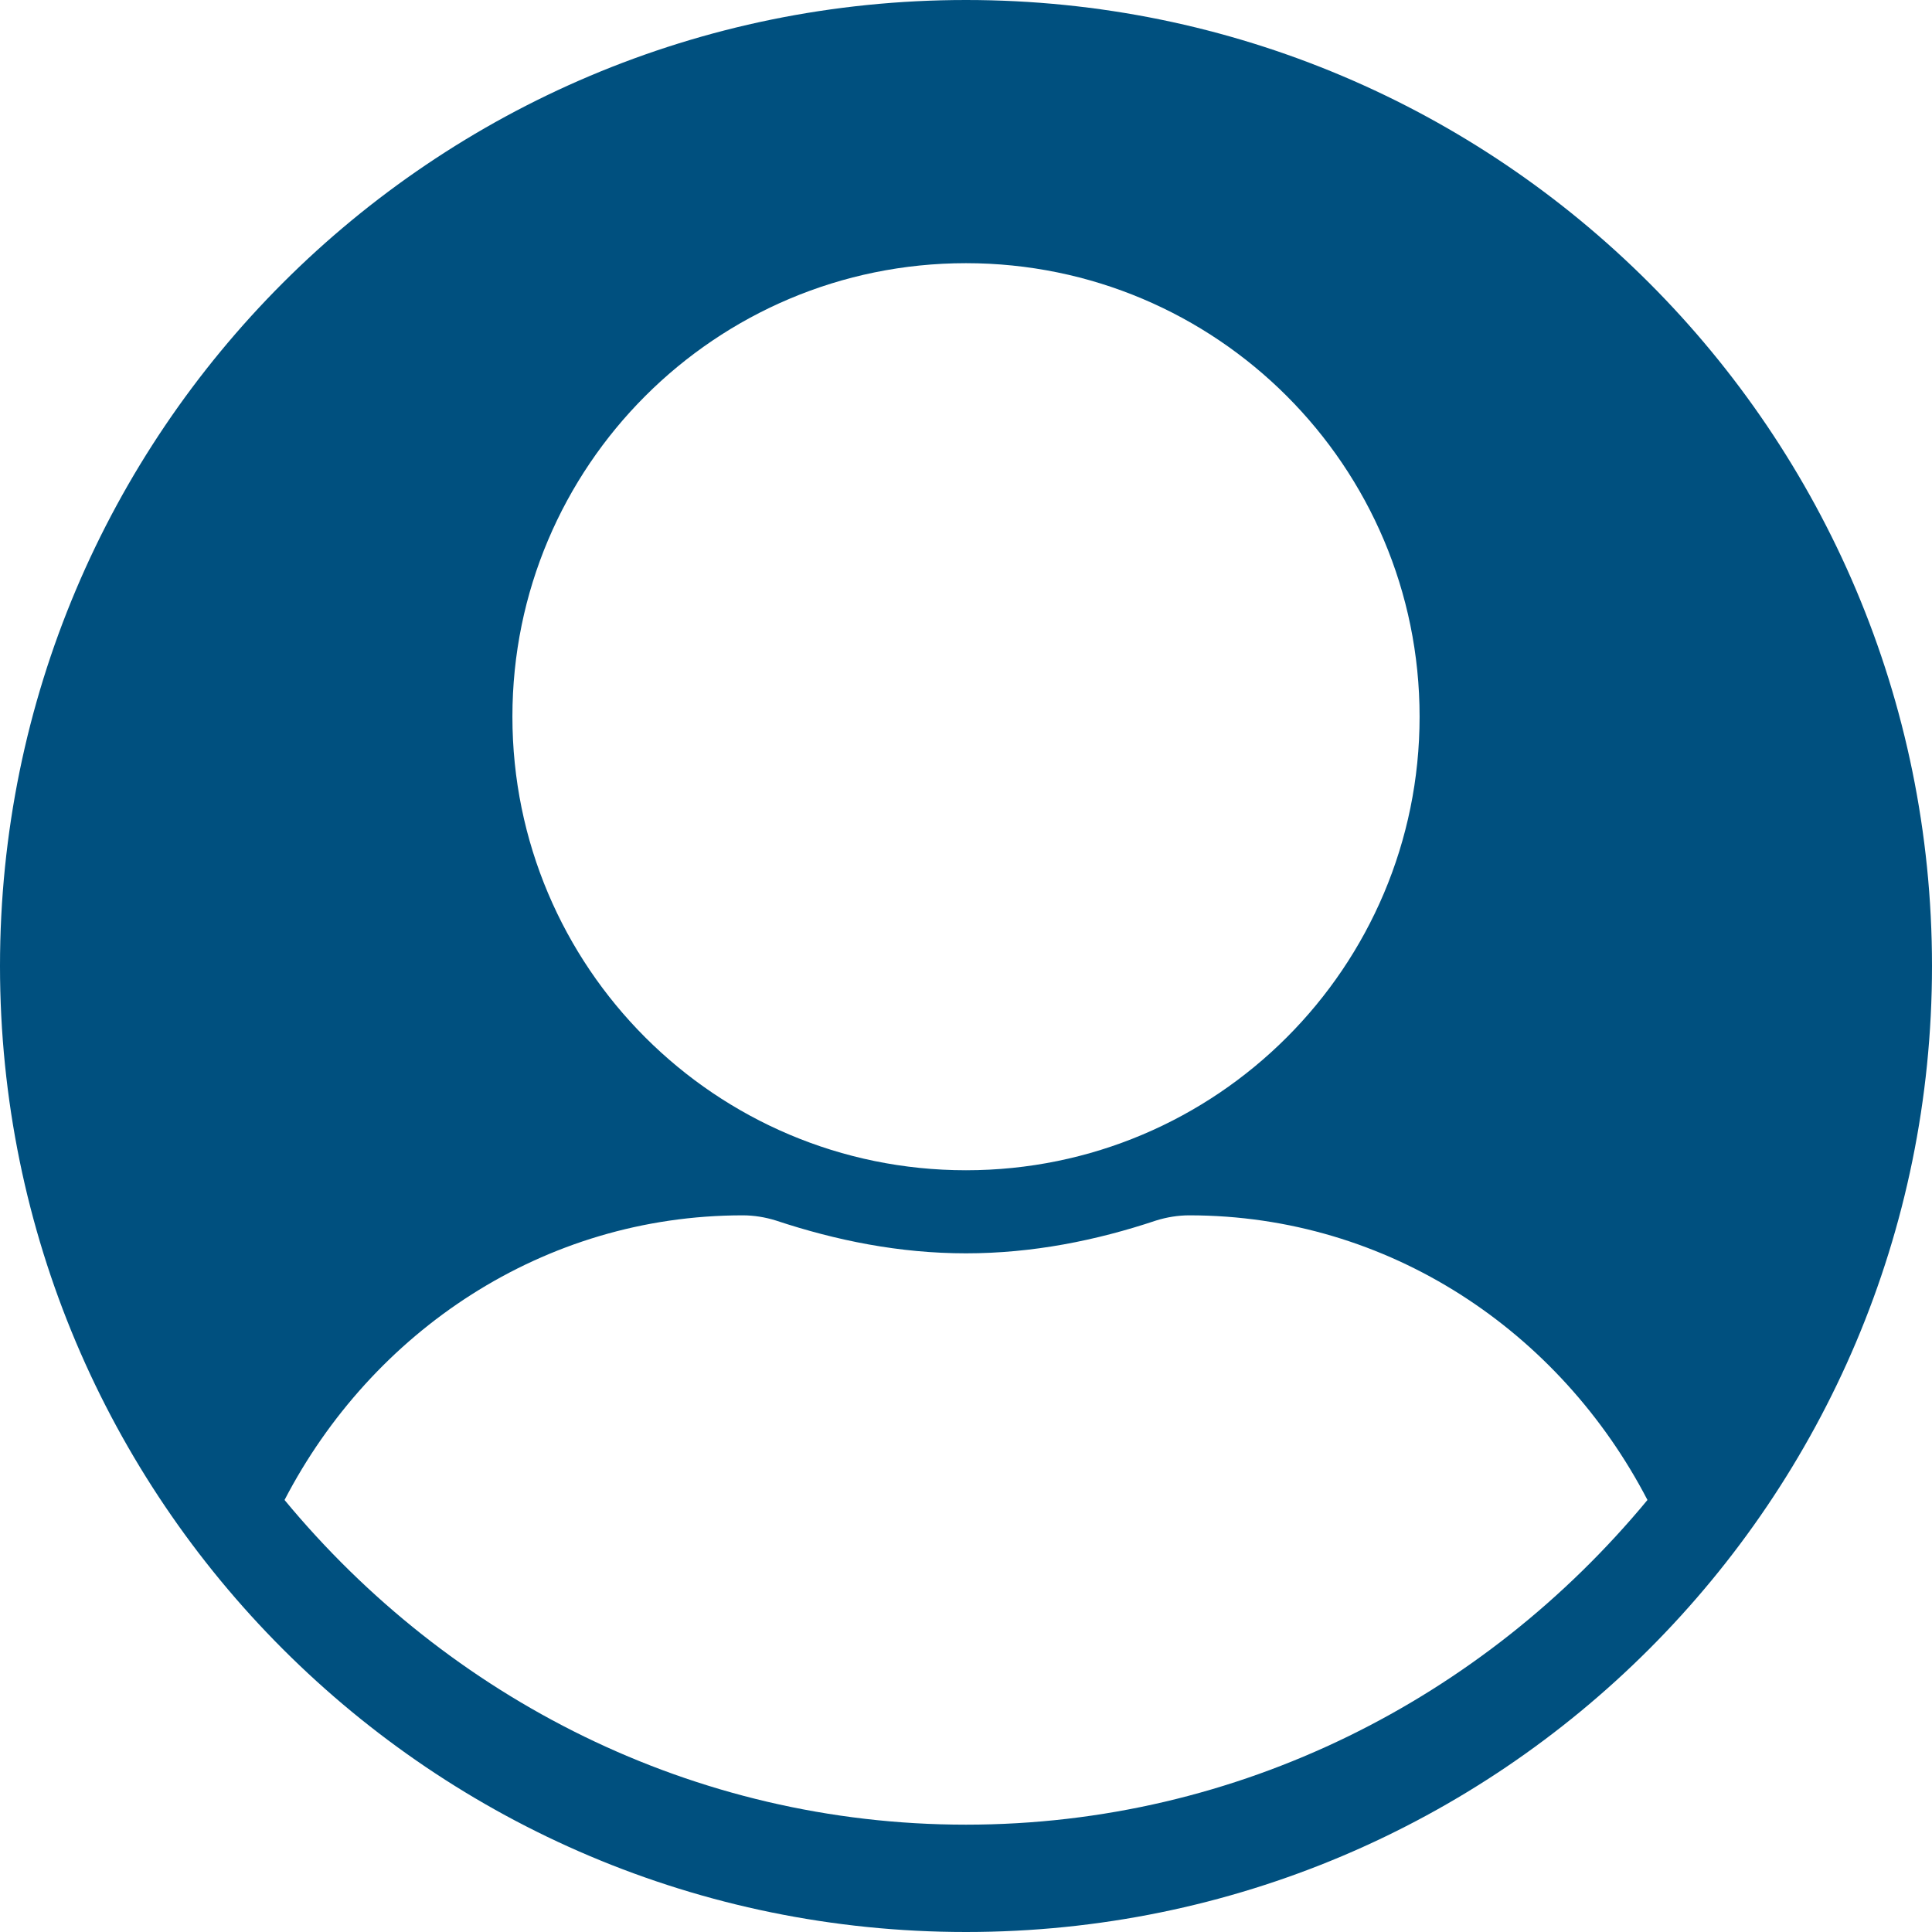
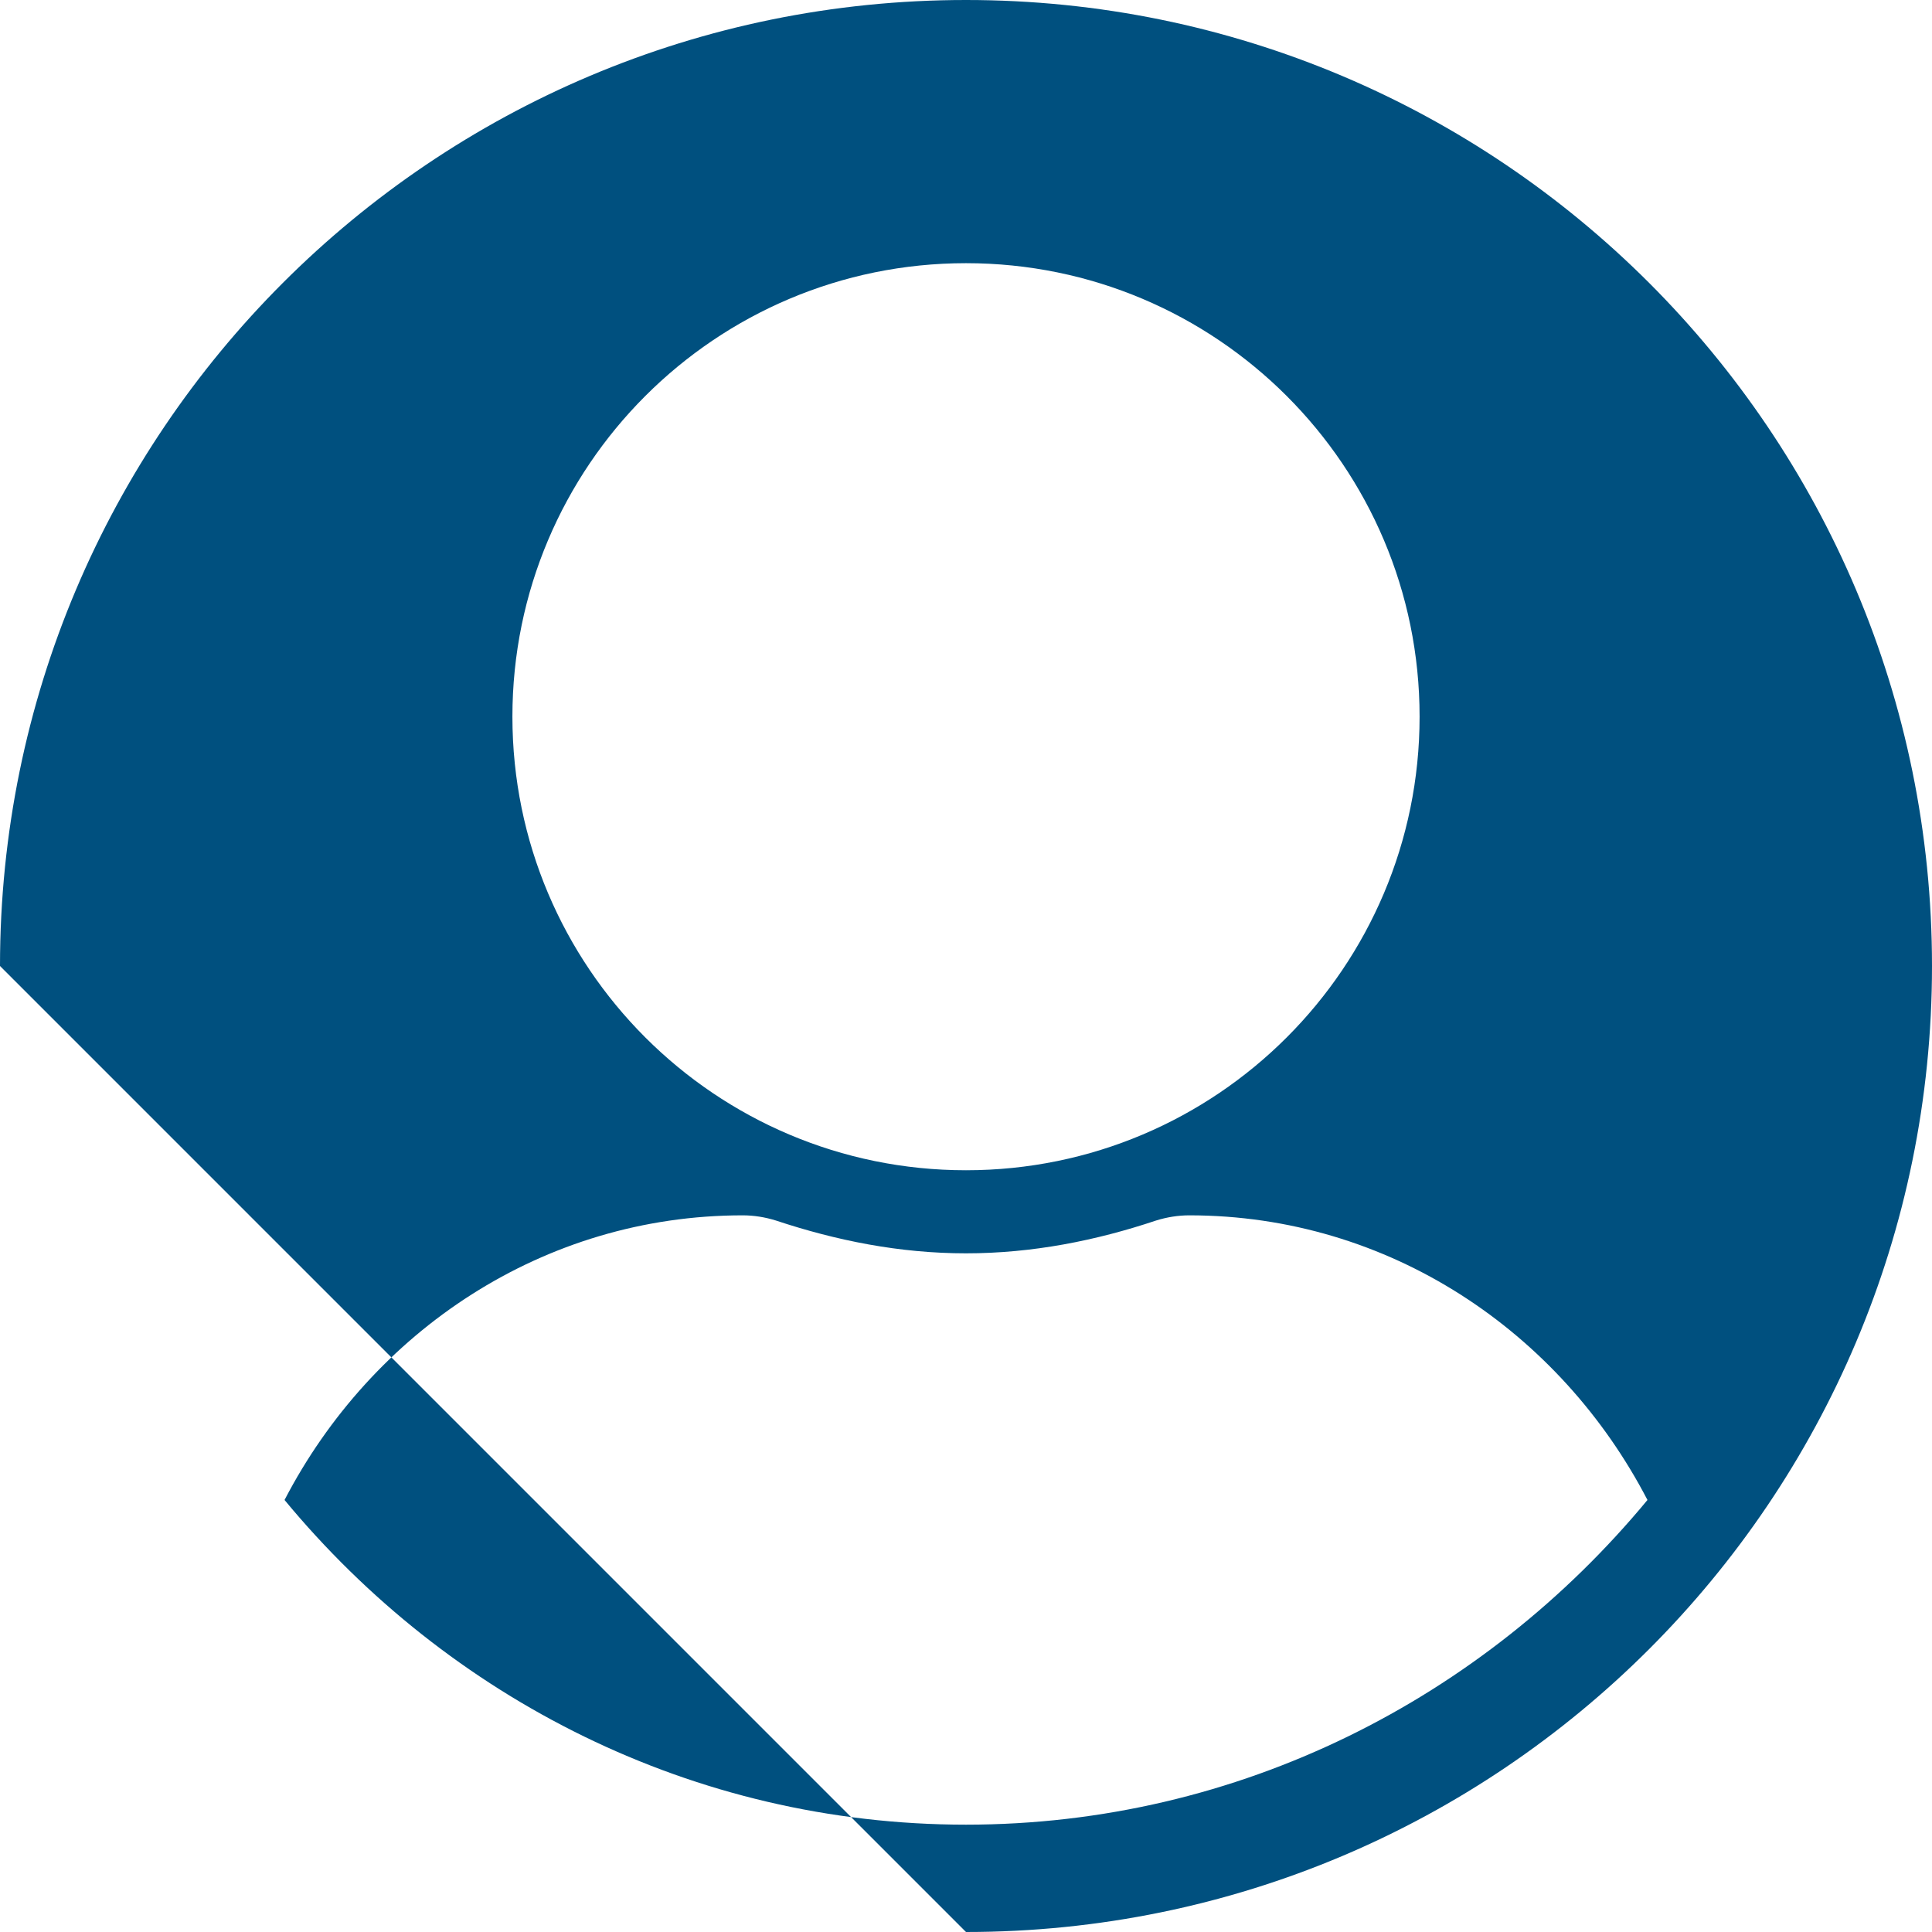
<svg xmlns="http://www.w3.org/2000/svg" width="18px" height="18px" viewBox="0 0 18 18" version="1.1">
  <title>user-iza</title>
  <g id="Flow-wijzigen-OO-&gt;-MO" stroke="none" stroke-width="1" fill="none" fill-rule="evenodd">
    <g id="Pakketvergelijker" transform="translate(-100, -705)" fill="#00507F" fill-rule="nonzero">
-       <path d="M109,723 C113.972,723 118,718.972 118,714 C118,709.028 113.972,705 109,705 C104.028,705 100,709.028 100,714 C100,718.972 104.028,723 109,723 Z M109,715.903 C106.666,715.903 104.774,714.011 104.774,711.677 C104.774,709.344 106.666,707.452 109,707.452 C111.334,707.452 113.226,709.344 113.226,711.677 C113.226,714.011 111.334,715.903 109,715.903 Z M109,722 C106.456,722 104.177,720.82 102.651,718.975 C103.466,717.405 105.061,716.323 106.92,716.323 C107.024,716.323 107.128,716.34 107.228,716.371 C107.791,716.558 108.38,716.677 109,716.677 C109.62,716.677 110.213,716.558 110.772,716.371 C110.872,716.34 110.976,716.323 111.08,716.323 C112.939,716.323 114.534,717.405 115.349,718.975 C113.823,720.82 111.544,722 109,722 Z" id="user-iza" />
+       <path d="M109,723 C113.972,723 118,718.972 118,714 C118,709.028 113.972,705 109,705 C104.028,705 100,709.028 100,714 Z M109,715.903 C106.666,715.903 104.774,714.011 104.774,711.677 C104.774,709.344 106.666,707.452 109,707.452 C111.334,707.452 113.226,709.344 113.226,711.677 C113.226,714.011 111.334,715.903 109,715.903 Z M109,722 C106.456,722 104.177,720.82 102.651,718.975 C103.466,717.405 105.061,716.323 106.92,716.323 C107.024,716.323 107.128,716.34 107.228,716.371 C107.791,716.558 108.38,716.677 109,716.677 C109.62,716.677 110.213,716.558 110.772,716.371 C110.872,716.34 110.976,716.323 111.08,716.323 C112.939,716.323 114.534,717.405 115.349,718.975 C113.823,720.82 111.544,722 109,722 Z" id="user-iza" />
    </g>
  </g>
</svg>